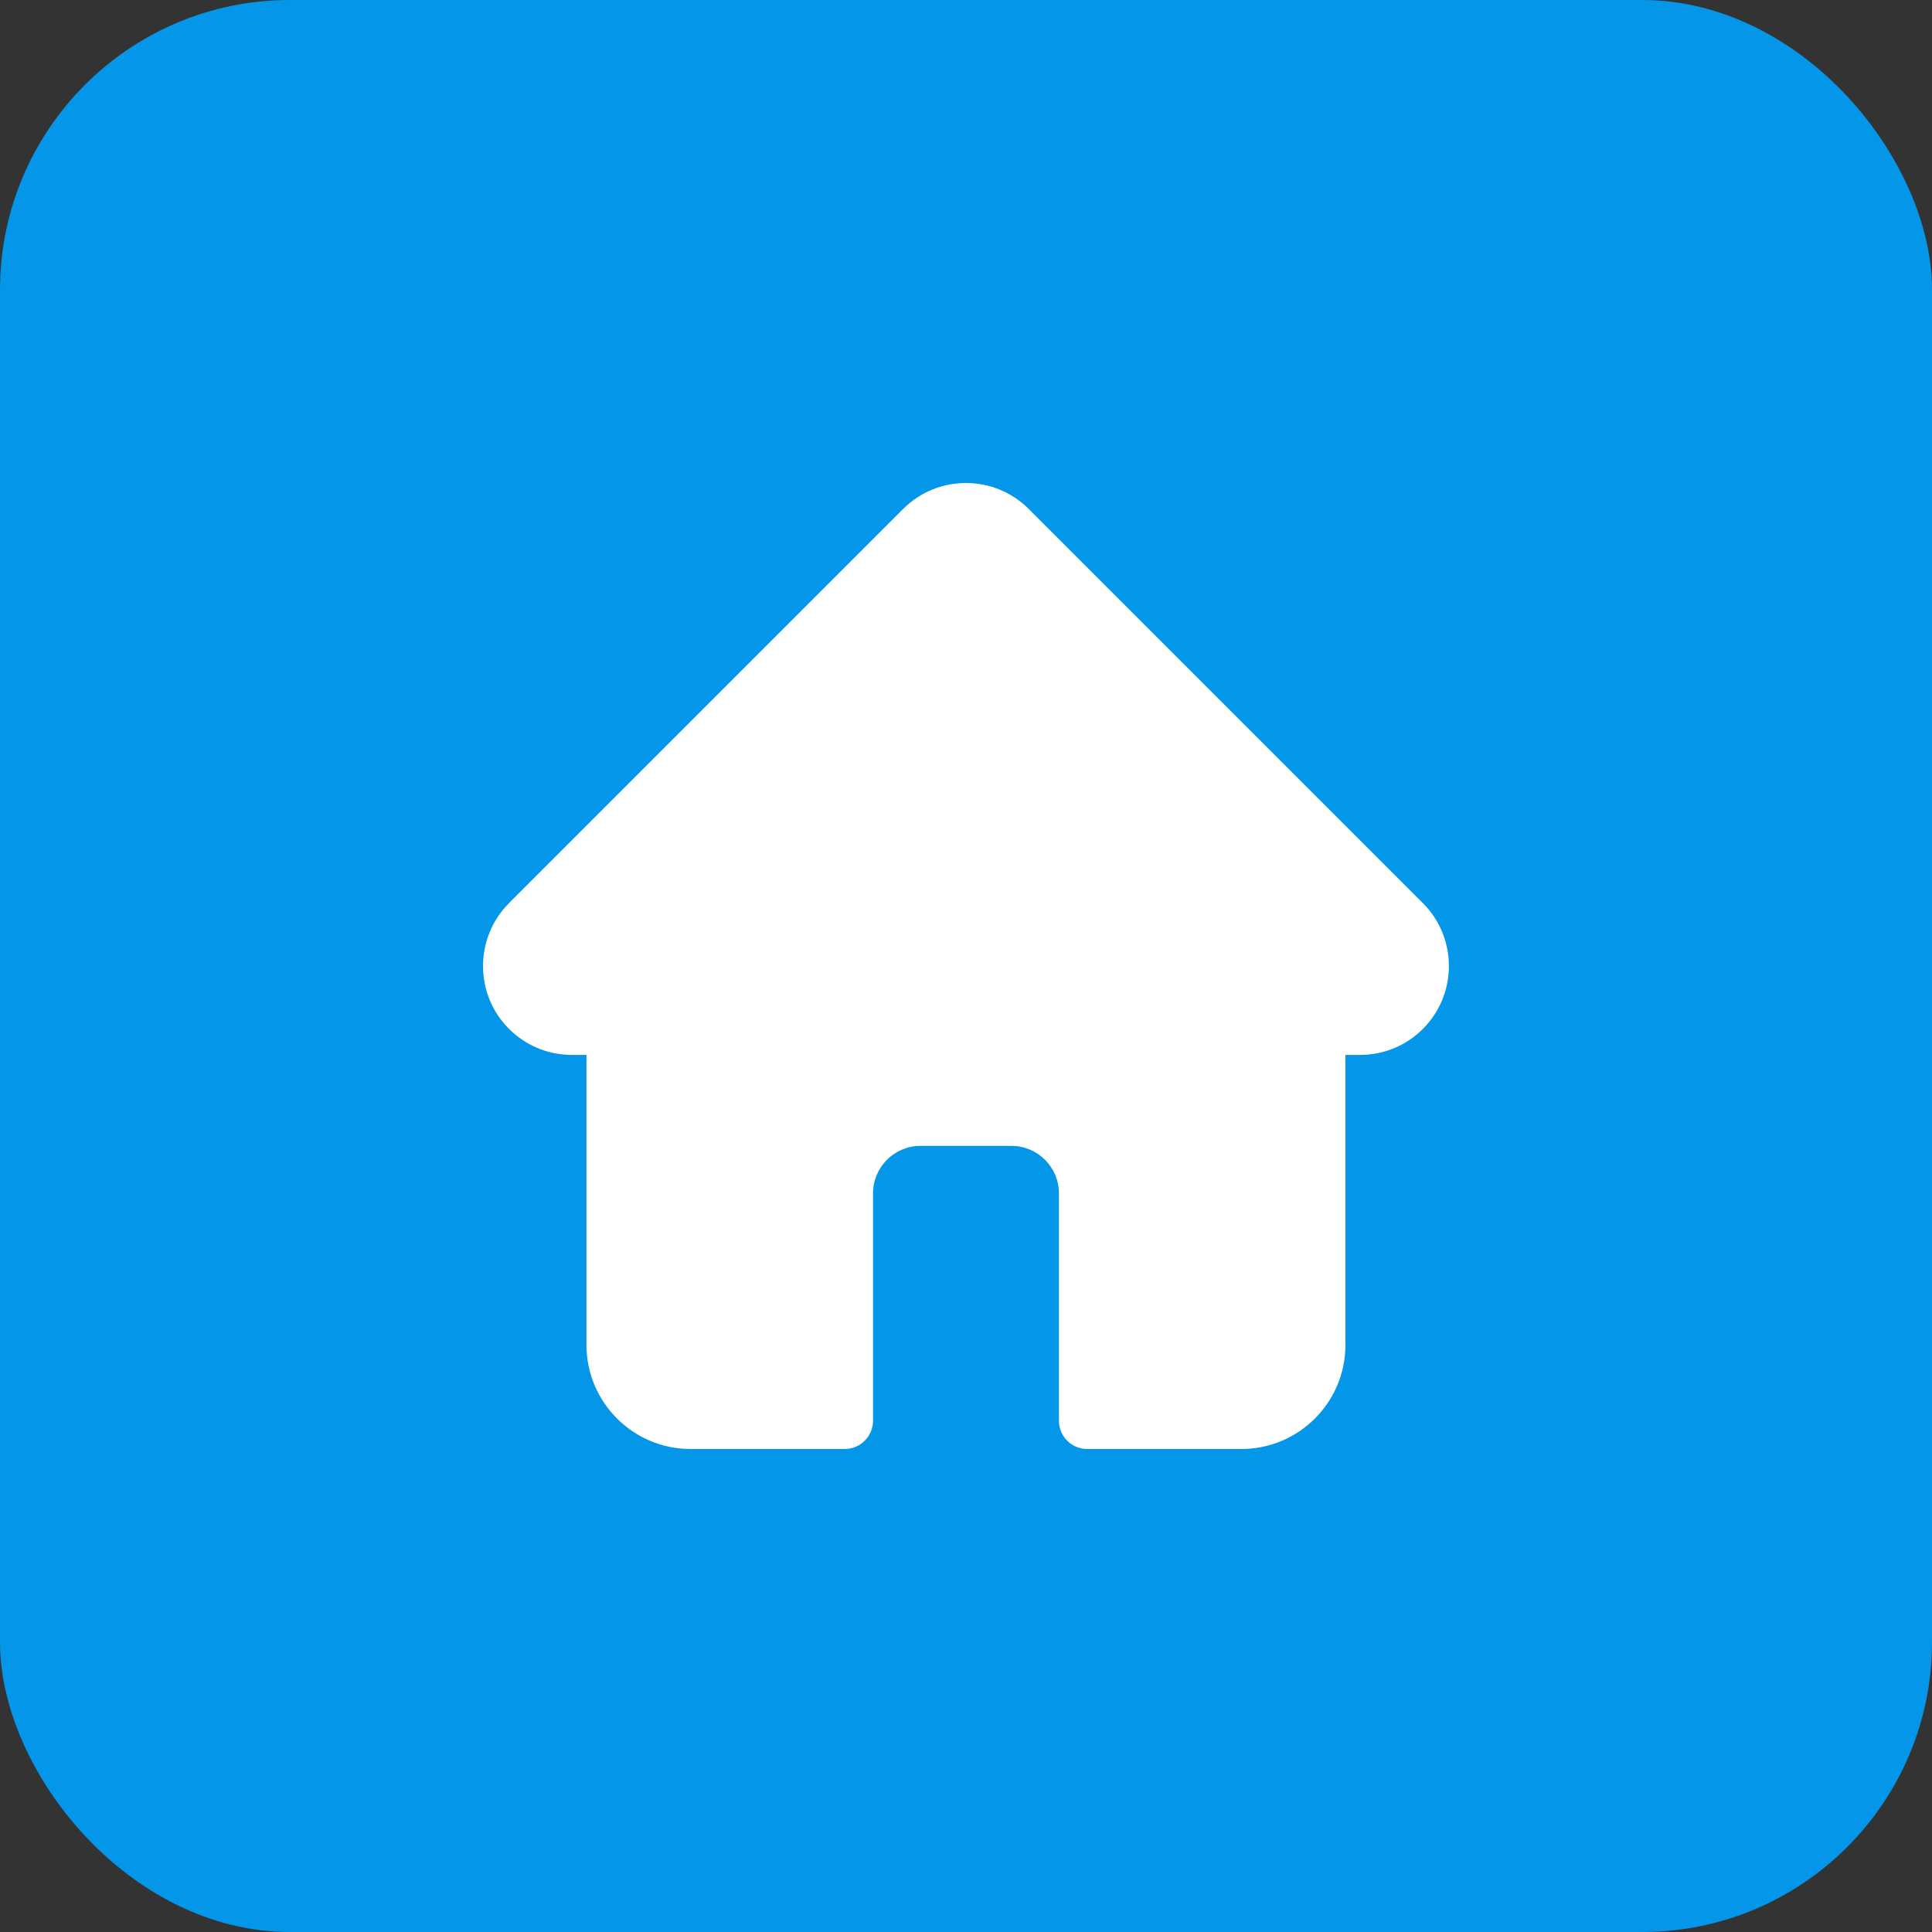
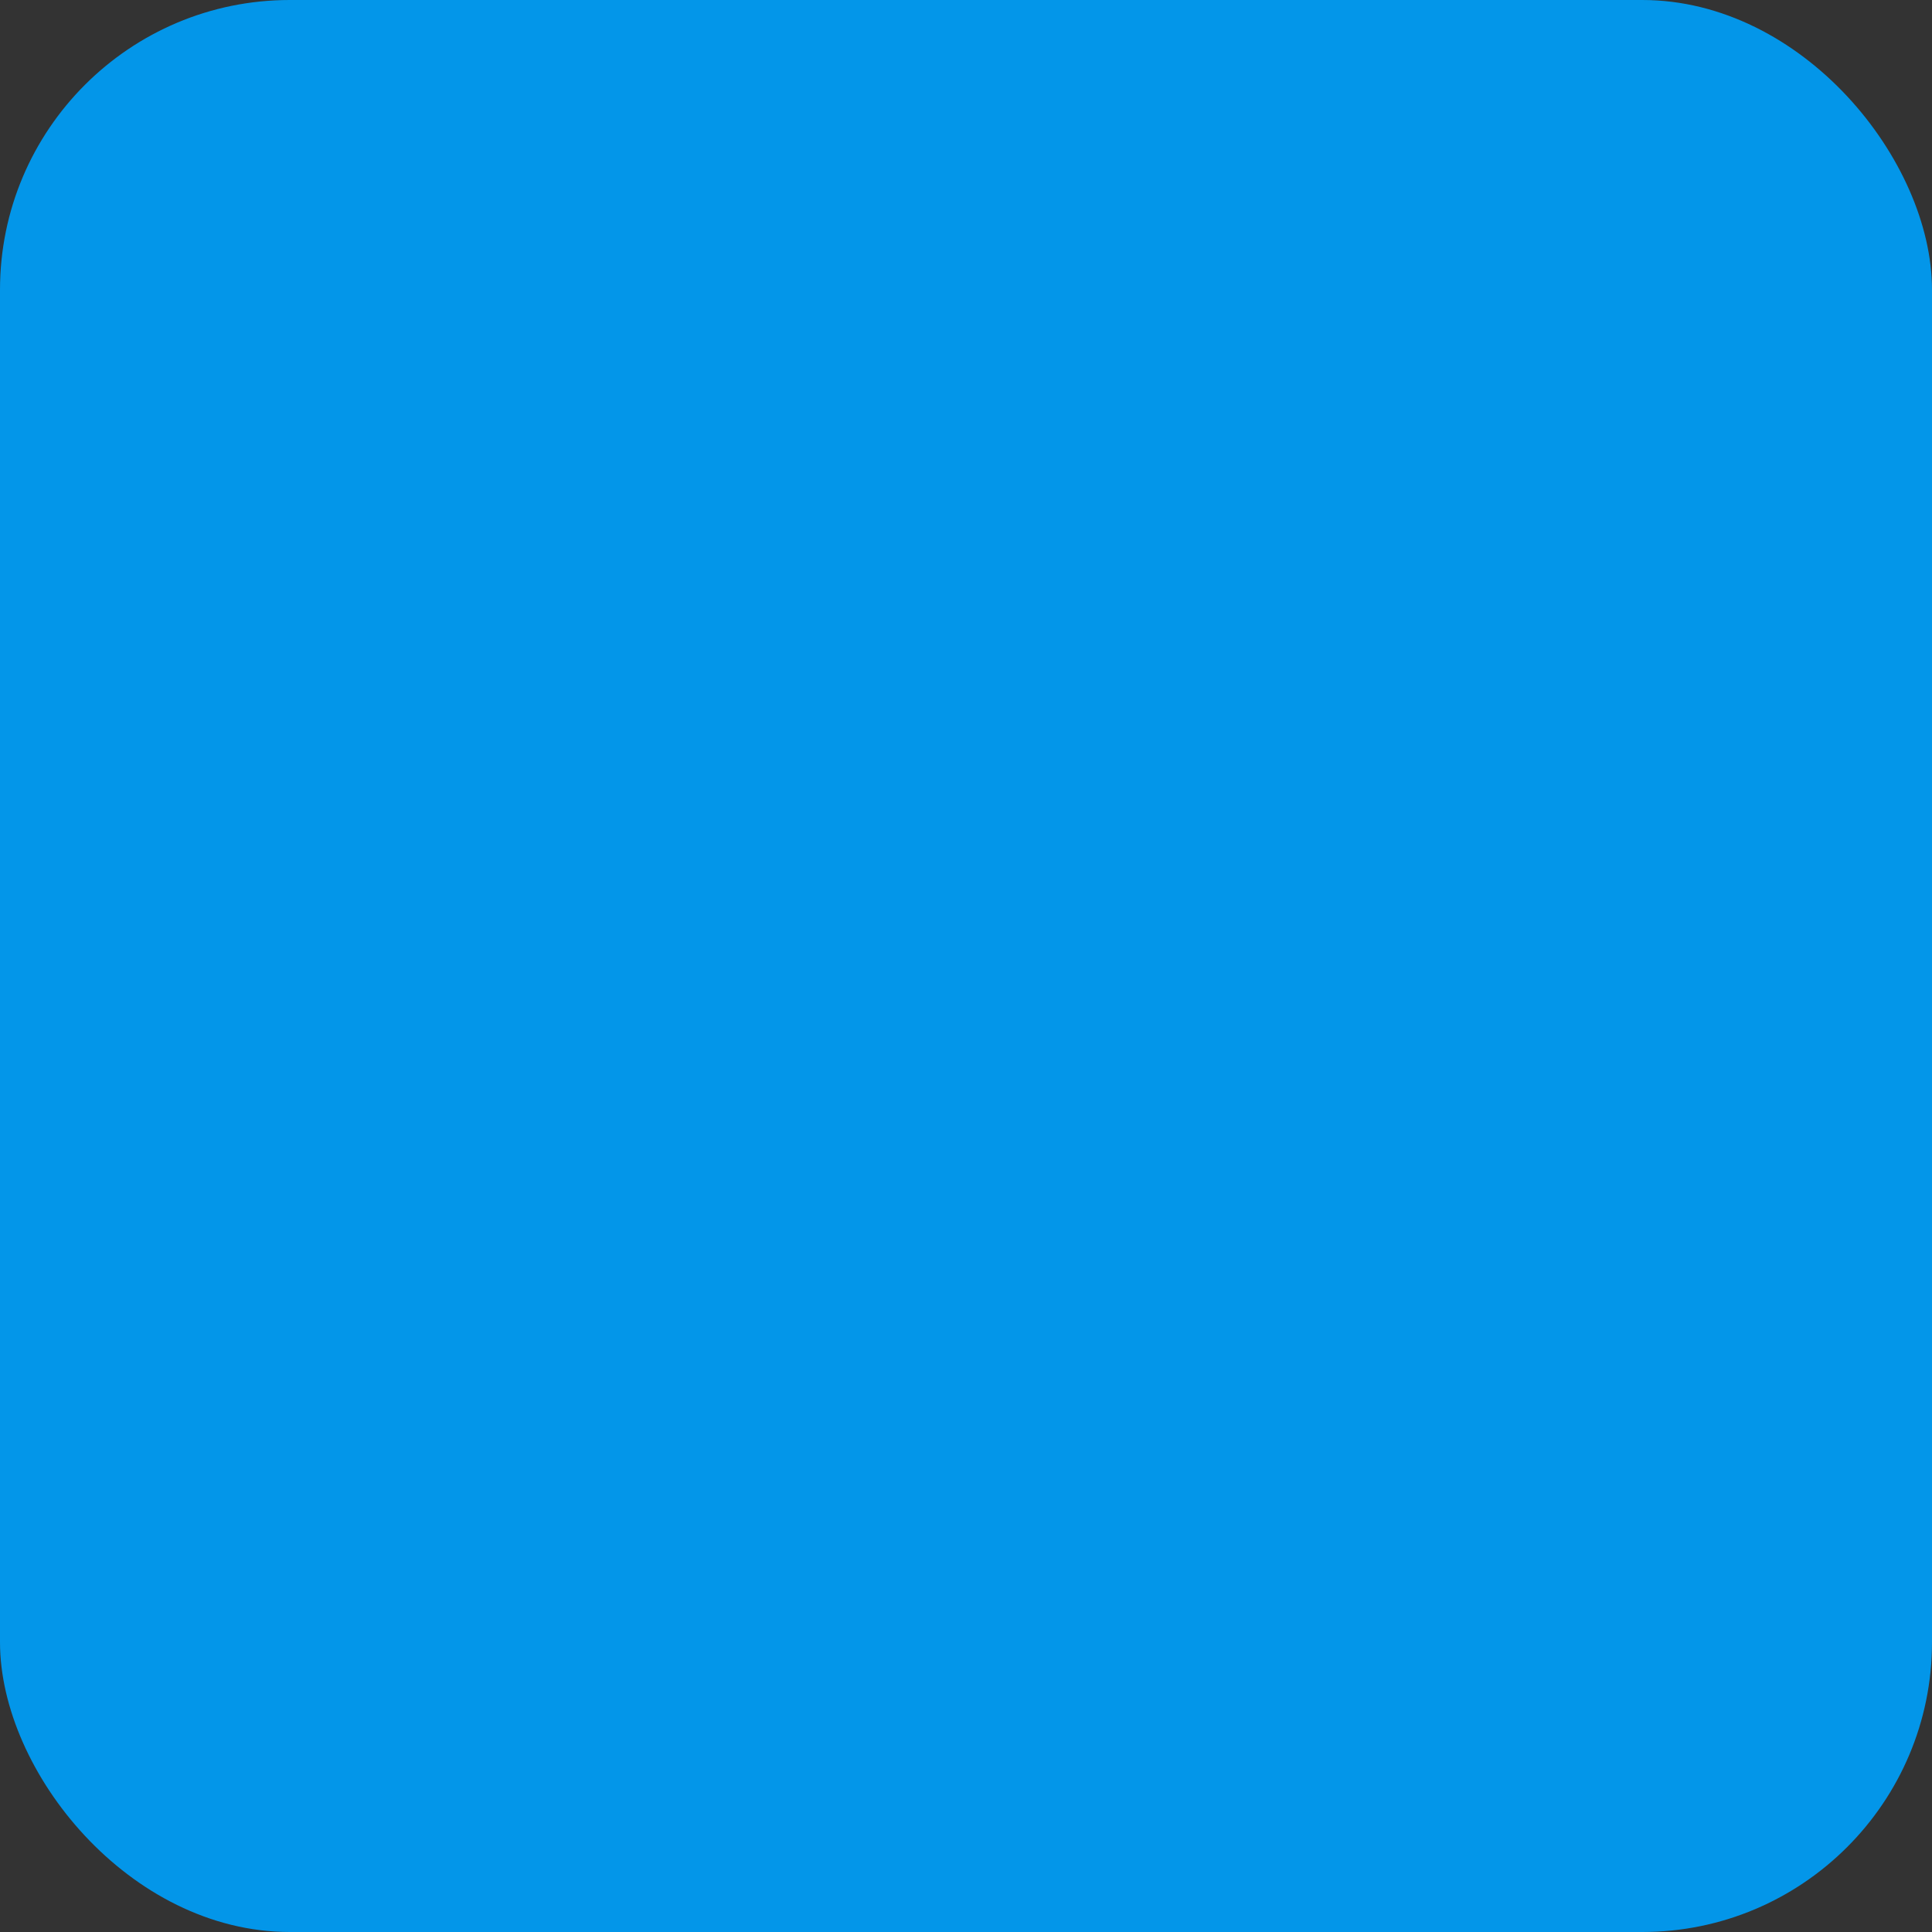
<svg xmlns="http://www.w3.org/2000/svg" width="40" height="40" viewBox="0 0 40 40" fill="none">
  <rect x="0" y="0" width="40" height="40" fill="#333333" stroke="none" />
  <rect width="40" height="40" rx="6" fill="#0396E9" />
  <g clip-path="url(#clip0_4682_22046)">
-     <path d="M29.461 18.699C29.46 18.699 29.46 18.698 29.459 18.698L21.301 10.54C20.953 10.192 20.491 10 19.999 10C19.507 10 19.045 10.191 18.697 10.539L10.543 18.693C10.54 18.696 10.537 18.699 10.535 18.702C9.821 19.42 9.822 20.585 10.538 21.302C10.866 21.629 11.298 21.819 11.76 21.839C11.779 21.84 11.798 21.841 11.817 21.841H12.142V27.845C12.142 29.033 13.108 30 14.297 30H17.489C17.812 30 18.075 29.738 18.075 29.414V24.707C18.075 24.165 18.516 23.724 19.058 23.724H20.94C21.483 23.724 21.924 24.165 21.924 24.707V29.414C21.924 29.738 22.186 30 22.509 30H25.701C26.89 30 27.856 29.033 27.856 27.845V21.841H28.158C28.649 21.841 29.112 21.65 29.46 21.302C30.177 20.584 30.177 19.417 29.461 18.699Z" fill="white" />
-   </g>
+     </g>
  <defs>
    <clipPath id="clip0_4682_22046">
      <rect width="20" height="20" fill="white" transform="translate(10 10)" />
    </clipPath>
  </defs>
</svg>